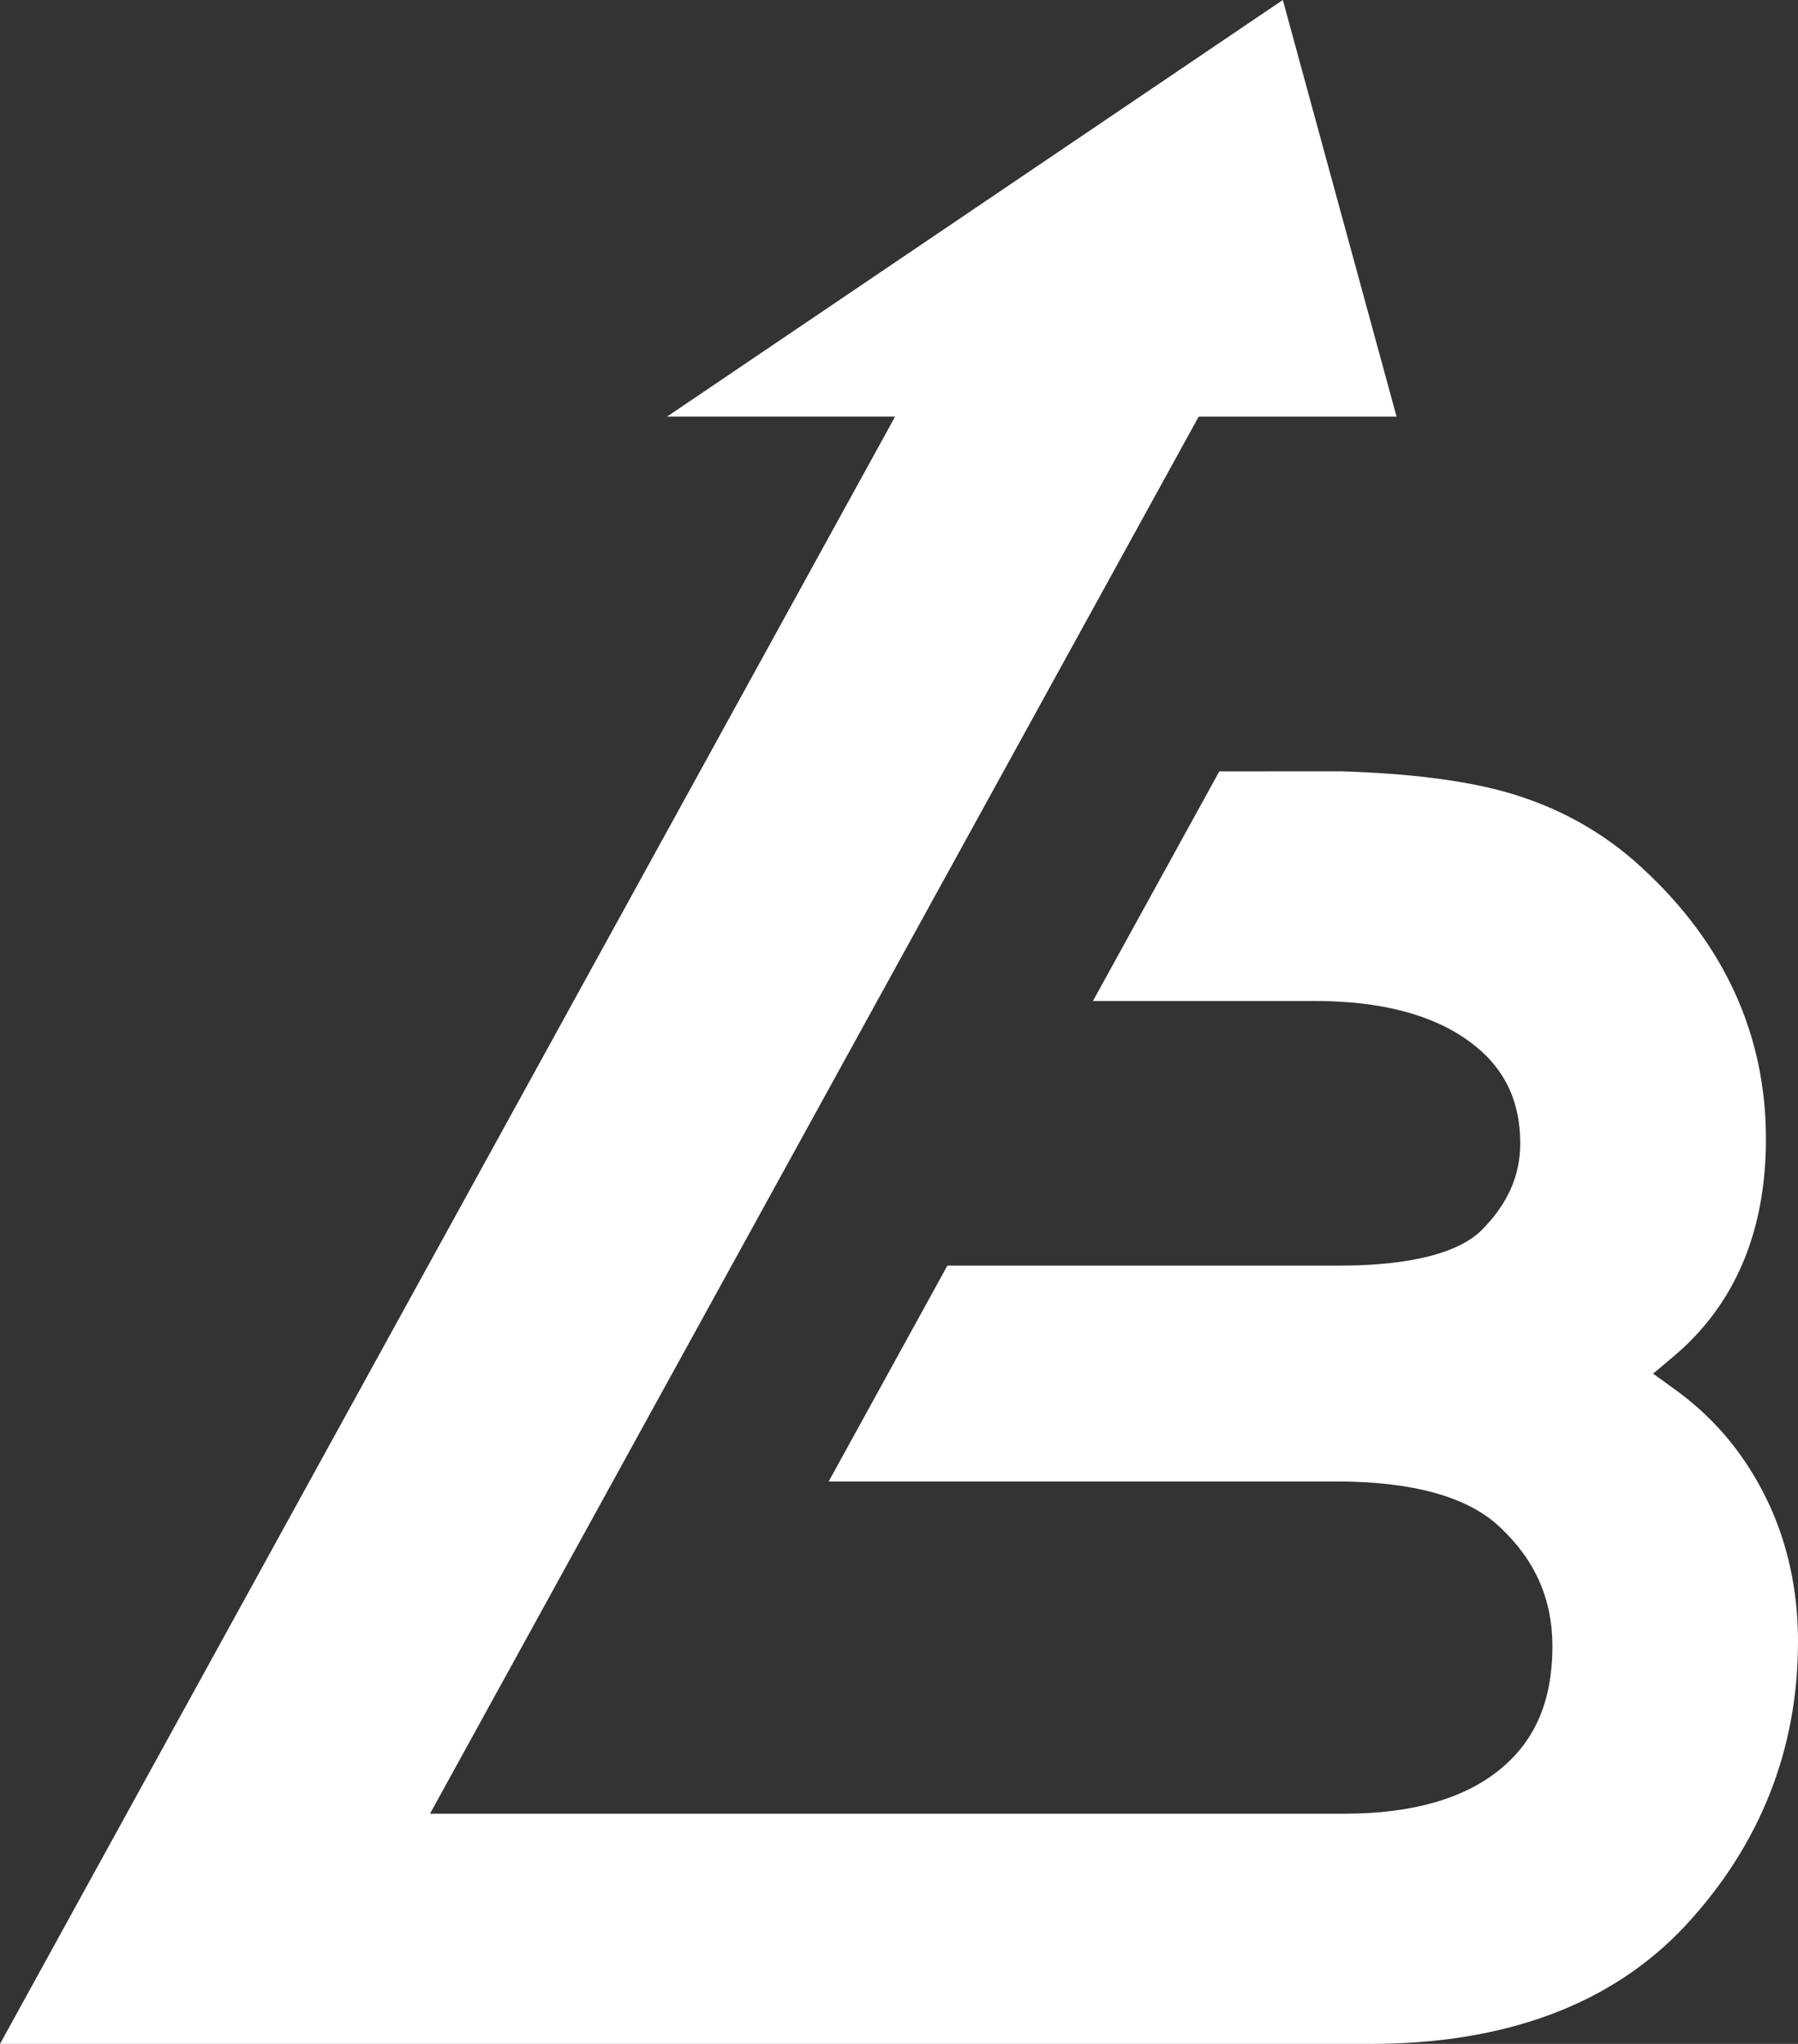
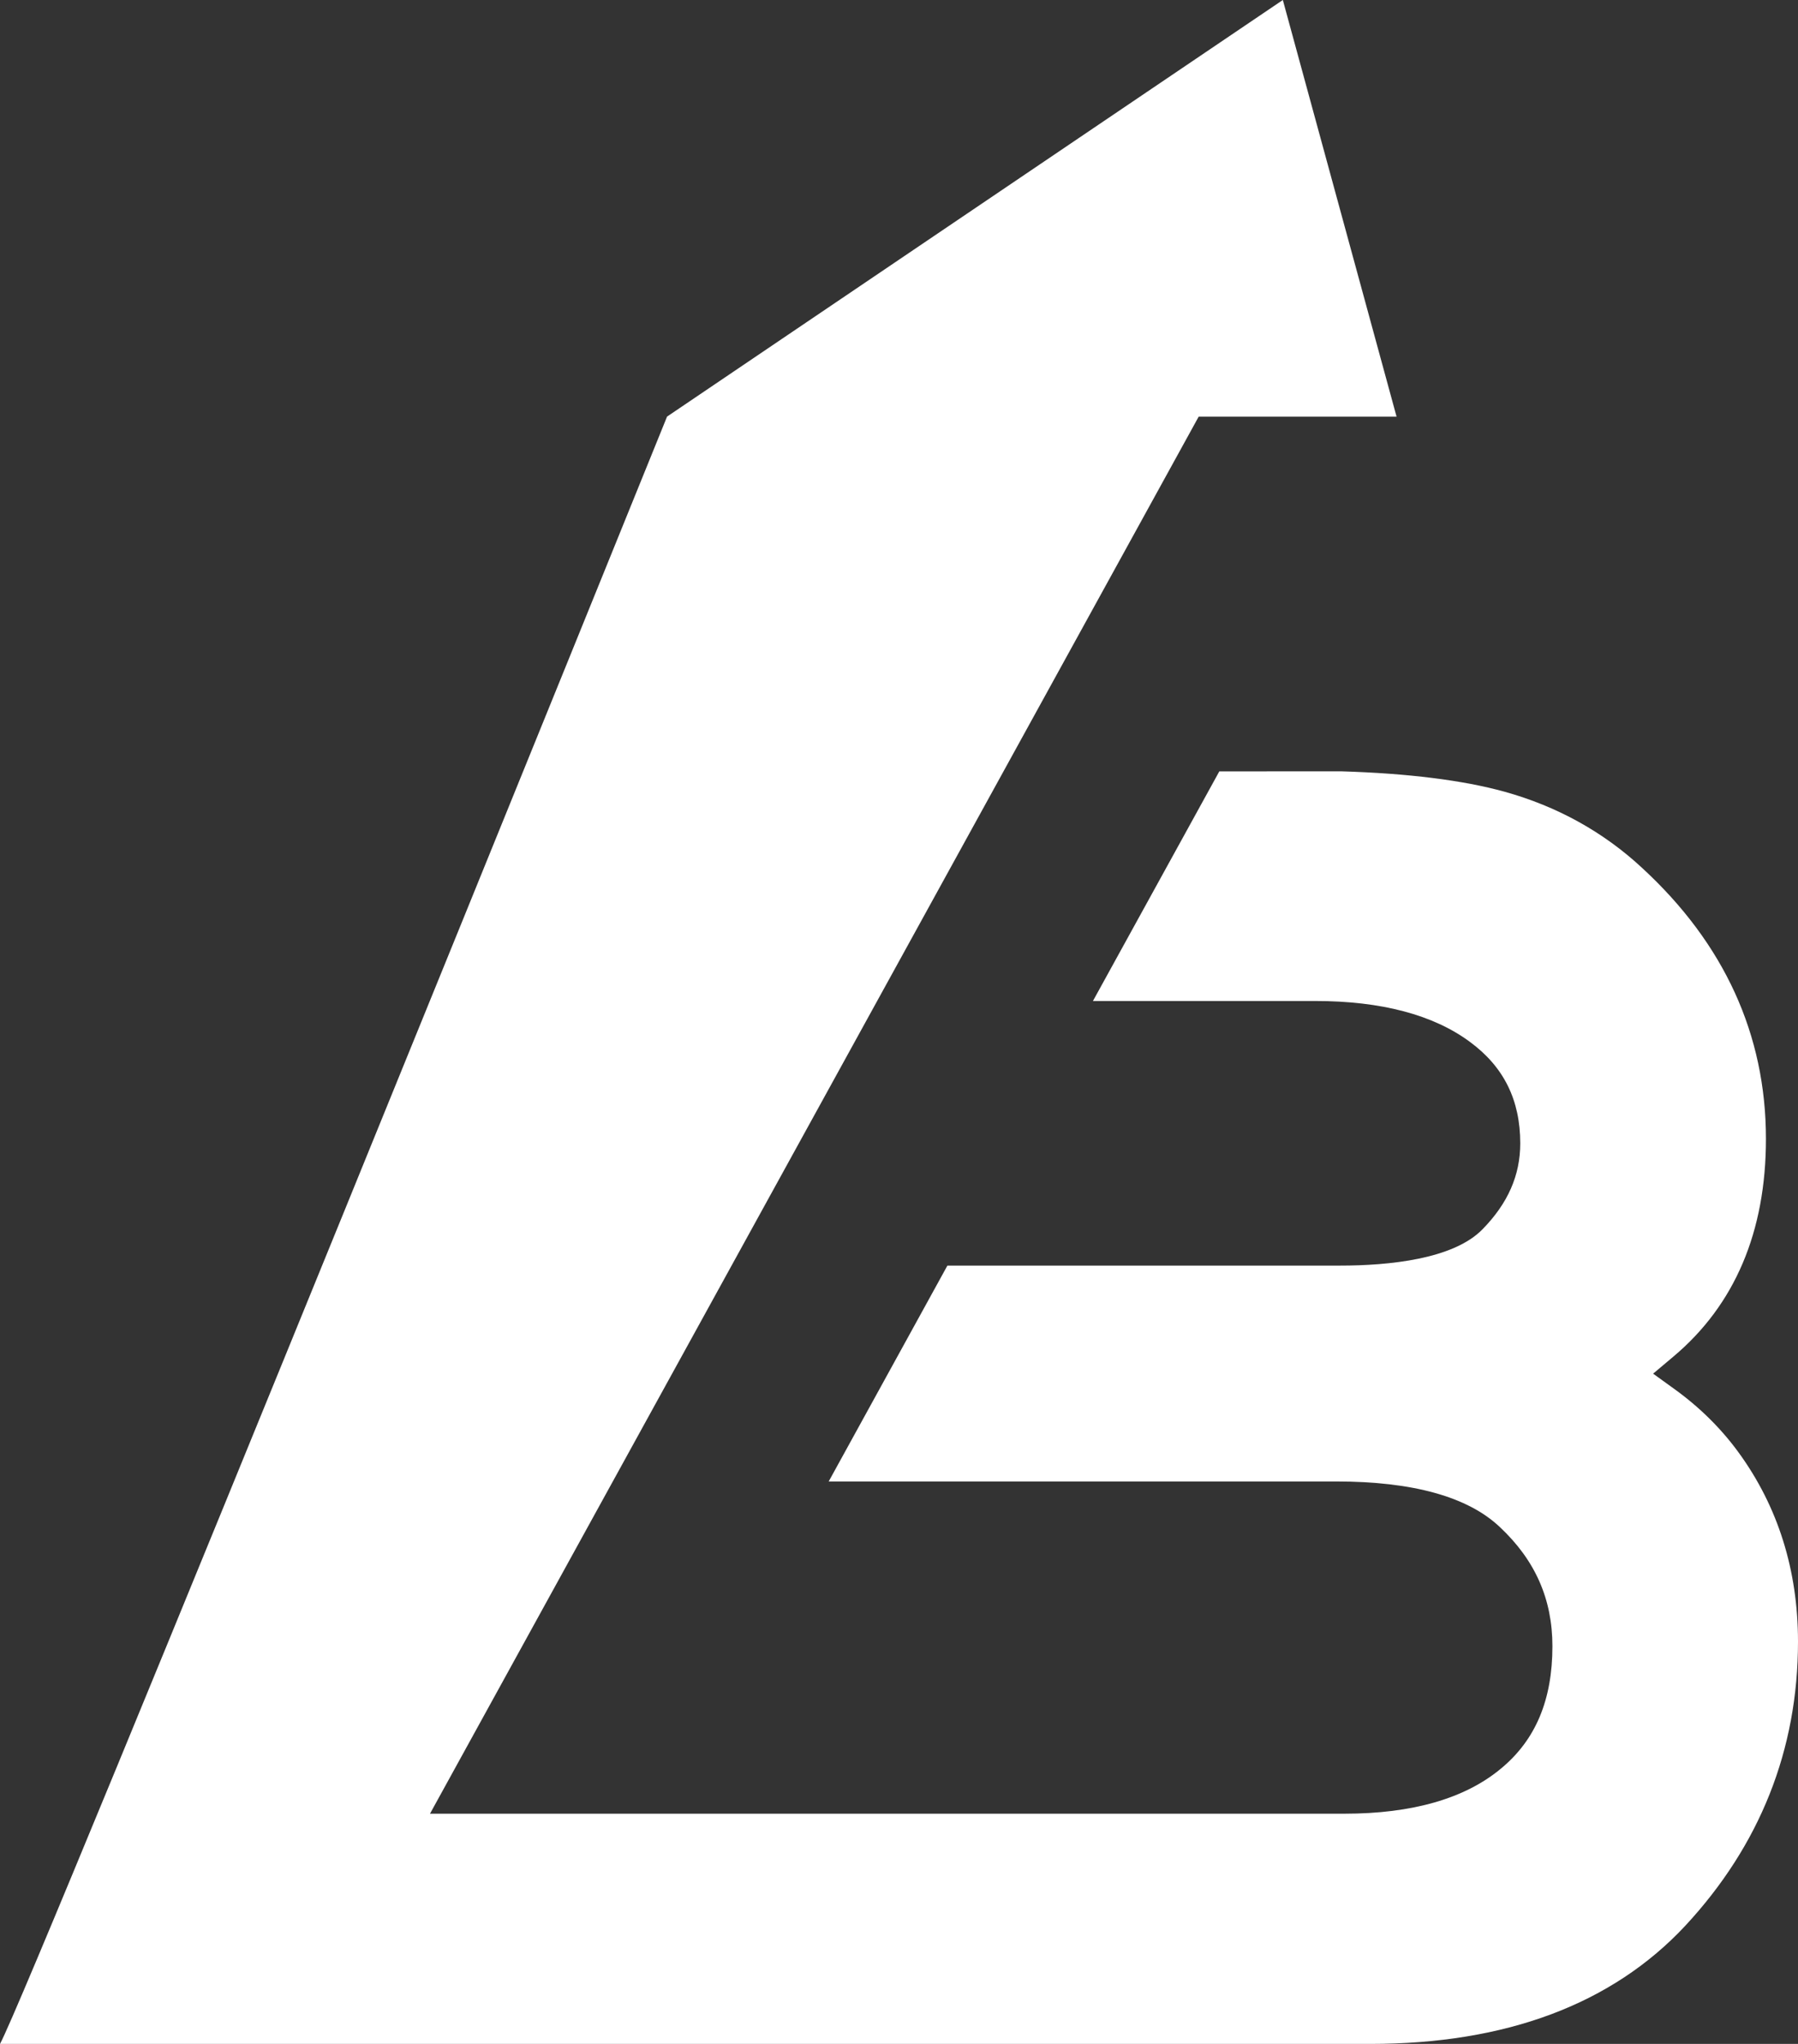
<svg xmlns="http://www.w3.org/2000/svg" id="_レイヤー_2" data-name="レイヤー 2" viewBox="0 0 354.42 402.89">
  <rect x="0" y="0" width="354.42" height="402.89" fill="#333333" stroke="none" />
  <defs>
    <style>
      .cls-1 {
        fill: #fff;
      }
    </style>
  </defs>
  <g id="_レイヤー_1-2" data-name=" レイヤー 1">
-     <path class="cls-1" d="m131.49,82.12h44.95S6.03,391.92,0,402.89h270.07c26.79,0,47.69-7.83,62.11-23.27,14.76-15.89,22.24-34.74,22.24-56.03,0-14.06-3.94-26.61-11.7-37.27-3.44-4.73-7.7-8.94-12.65-12.51l-4.21-3.04,3.98-3.35c12.12-10.18,18.26-24.61,18.26-42.93,0-20.54-8.22-38.51-24.42-53.42-7.62-7.08-16.74-12.13-27.1-15.01-8.22-2.27-19.04-3.62-32.14-4.02,0,0-20.12,0-24.09.01-1.88,3.41-19.93,36.22-24.91,45.26h43.79c13.04,0,23.31,2.72,30.53,8.07,6.67,4.91,9.91,11.46,9.91,20,0,6.28-2.43,11.81-7.42,16.91-5.75,5.93-18.47,7.18-28.13,7.18h-77.37c-1.86,3.38-18.51,33.67-23.4,42.55h100.04c15.13,0,25.98,3.03,32.26,8.99,6.97,6.53,10.36,14.22,10.36,23.49,0,10.61-3.33,18.5-10.16,24.13-7.07,5.89-17.45,8.88-30.84,8.88H84.76L236.28,82.13h39.01c-2.34-8.58-19.94-73.01-22.42-82.13-8.04,5.43-103.53,70.04-121.4,82.13h.02Z" />
+     <path class="cls-1" d="m131.49,82.12S6.03,391.92,0,402.89h270.07c26.79,0,47.69-7.83,62.11-23.27,14.76-15.89,22.24-34.74,22.24-56.03,0-14.06-3.94-26.61-11.7-37.27-3.44-4.73-7.7-8.94-12.65-12.51l-4.21-3.04,3.98-3.35c12.12-10.18,18.26-24.61,18.26-42.93,0-20.54-8.22-38.51-24.42-53.42-7.62-7.08-16.74-12.13-27.1-15.01-8.22-2.27-19.04-3.62-32.14-4.02,0,0-20.12,0-24.09.01-1.88,3.41-19.93,36.22-24.91,45.26h43.79c13.04,0,23.31,2.72,30.53,8.07,6.67,4.91,9.91,11.46,9.91,20,0,6.28-2.43,11.81-7.42,16.91-5.75,5.93-18.47,7.18-28.13,7.18h-77.37c-1.86,3.38-18.51,33.67-23.4,42.55h100.04c15.13,0,25.98,3.03,32.26,8.99,6.97,6.53,10.36,14.22,10.36,23.49,0,10.61-3.33,18.5-10.16,24.13-7.07,5.89-17.45,8.88-30.84,8.88H84.76L236.28,82.13h39.01c-2.34-8.58-19.94-73.01-22.42-82.13-8.04,5.43-103.53,70.04-121.4,82.13h.02Z" />
  </g>
</svg>